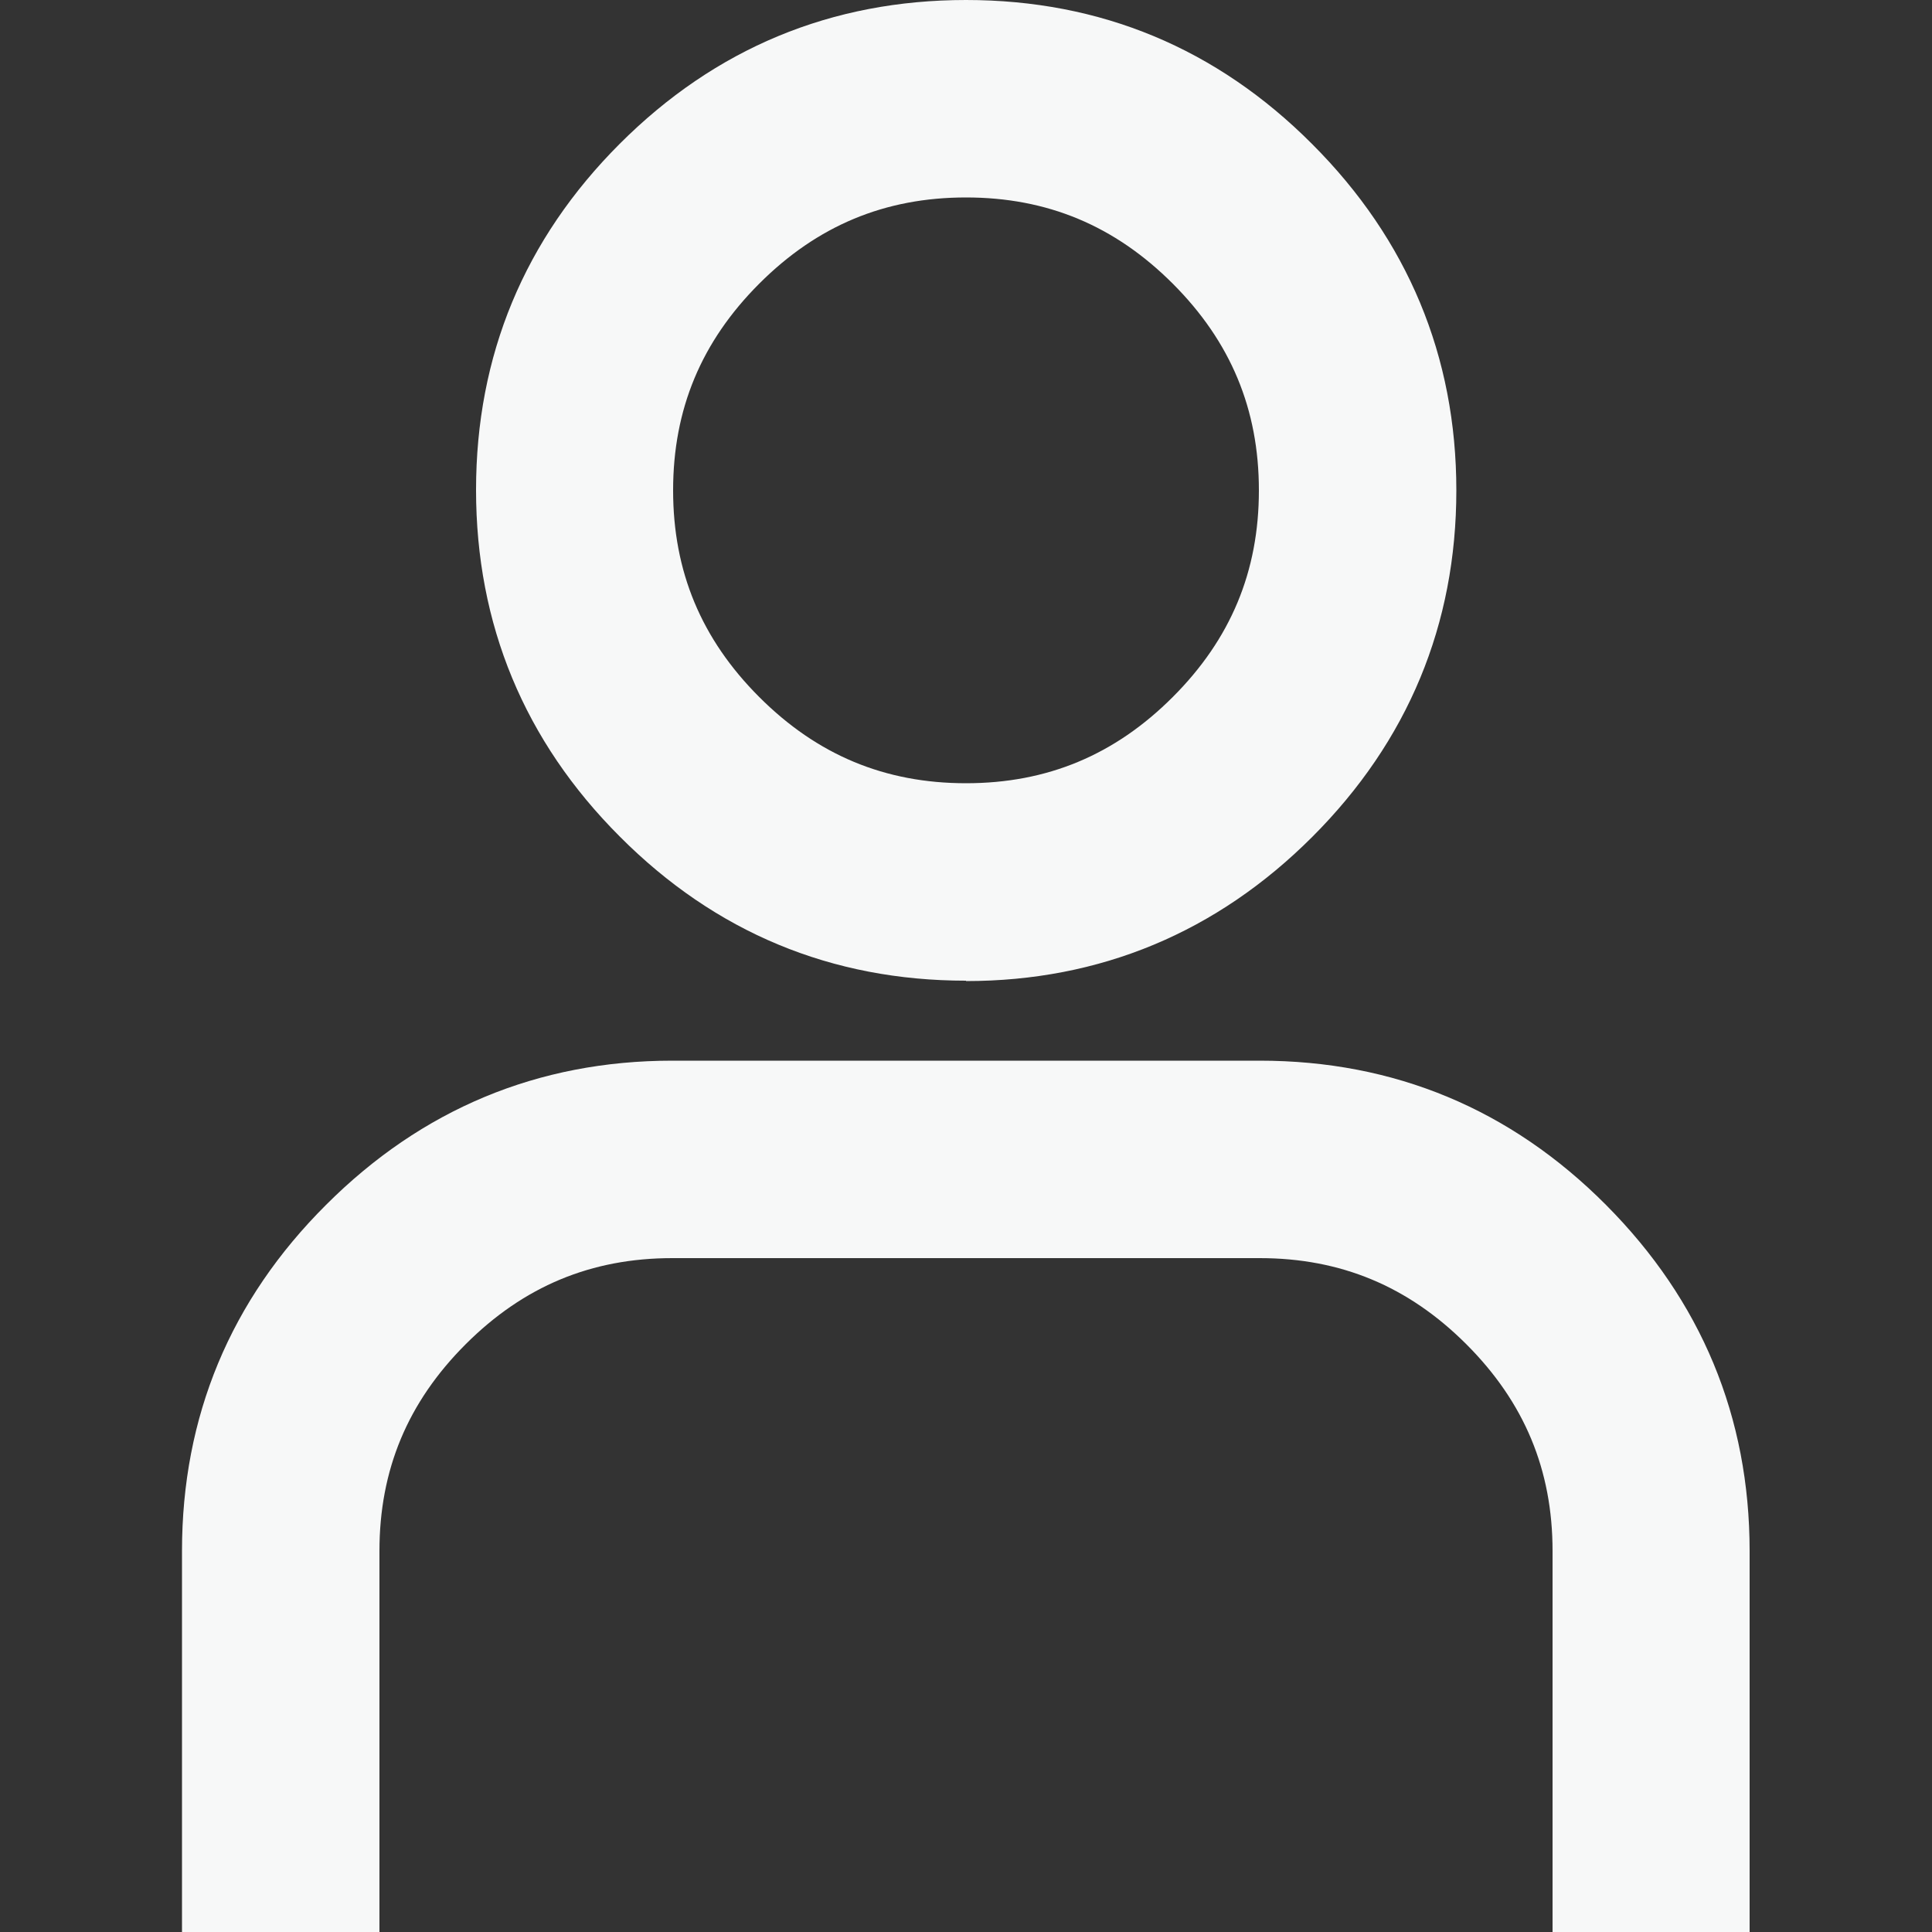
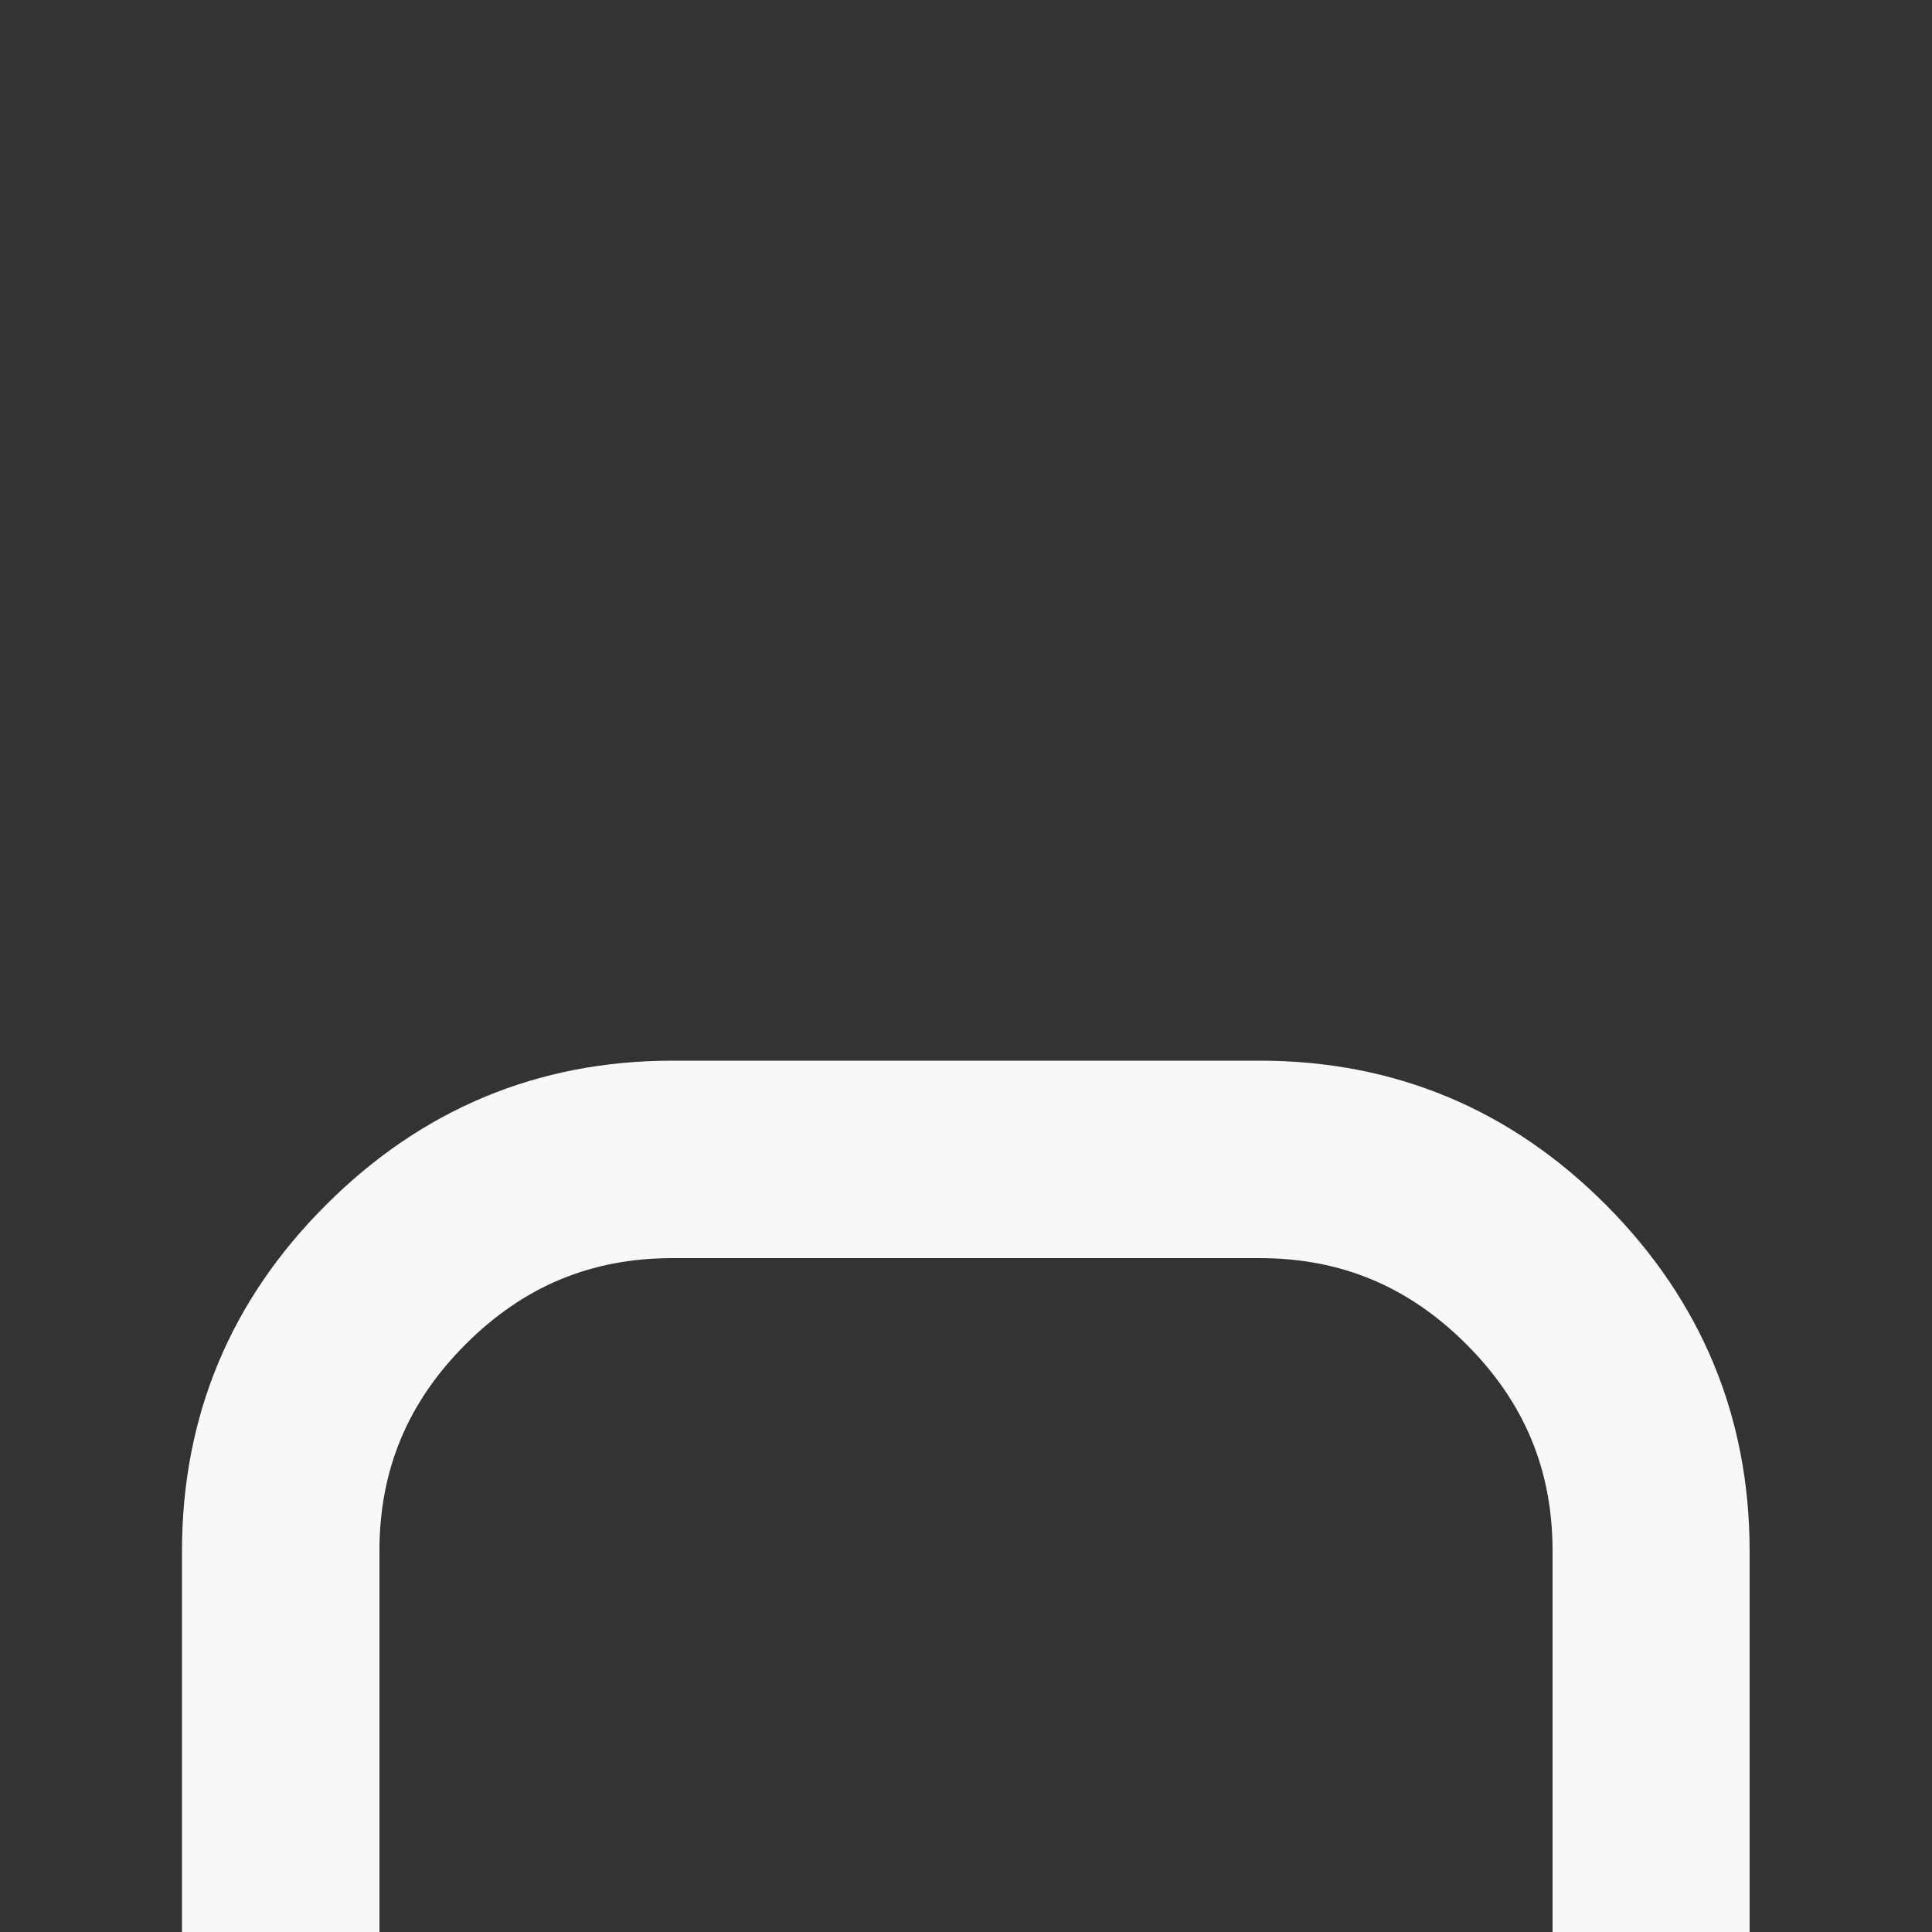
<svg xmlns="http://www.w3.org/2000/svg" id="_圖層_1" data-name="圖層 1" viewBox="0 0 50 50">
  <rect x="0" y="0" width="50" height="50" fill="#333333" stroke="none" />
  <defs>
    <style>
      .cls-1 {
        fill: #f7f8f8;
      }
    </style>
  </defs>
-   <path class="cls-1" d="M25,25.38c-3.48,0-6.49-1.25-8.96-3.73-2.47-2.47-3.72-5.49-3.72-8.97s1.25-6.49,3.72-8.96C18.51,1.25,21.52,0,25,0s6.49,1.25,8.96,3.73c2.47,2.47,3.73,5.49,3.73,8.96s-1.25,6.49-3.73,8.97c-2.47,2.47-5.49,3.73-8.96,3.73ZM25,5.11c-2.1,0-3.85.73-5.35,2.23-1.5,1.5-2.23,3.25-2.23,5.35s.73,3.85,2.23,5.35,3.25,2.23,5.35,2.23,3.85-.73,5.35-2.23c1.5-1.5,2.23-3.25,2.23-5.35s-.73-3.85-2.23-5.35c-1.5-1.5-3.25-2.23-5.35-2.23Z" />
  <path class="cls-1" d="M45.29,50.03h-5.11v-9.89c0-2.1-.73-3.85-2.23-5.35-1.5-1.5-3.25-2.23-5.35-2.23h-15.2c-2.1,0-3.85.73-5.35,2.23-1.5,1.5-2.23,3.25-2.23,5.35v9.89h-5.11v-9.89c0-3.48,1.25-6.49,3.73-8.96,2.47-2.47,5.48-3.73,8.96-3.73h15.2c3.48,0,6.49,1.25,8.96,3.73s3.72,5.49,3.72,8.96v9.89Z" />
</svg>